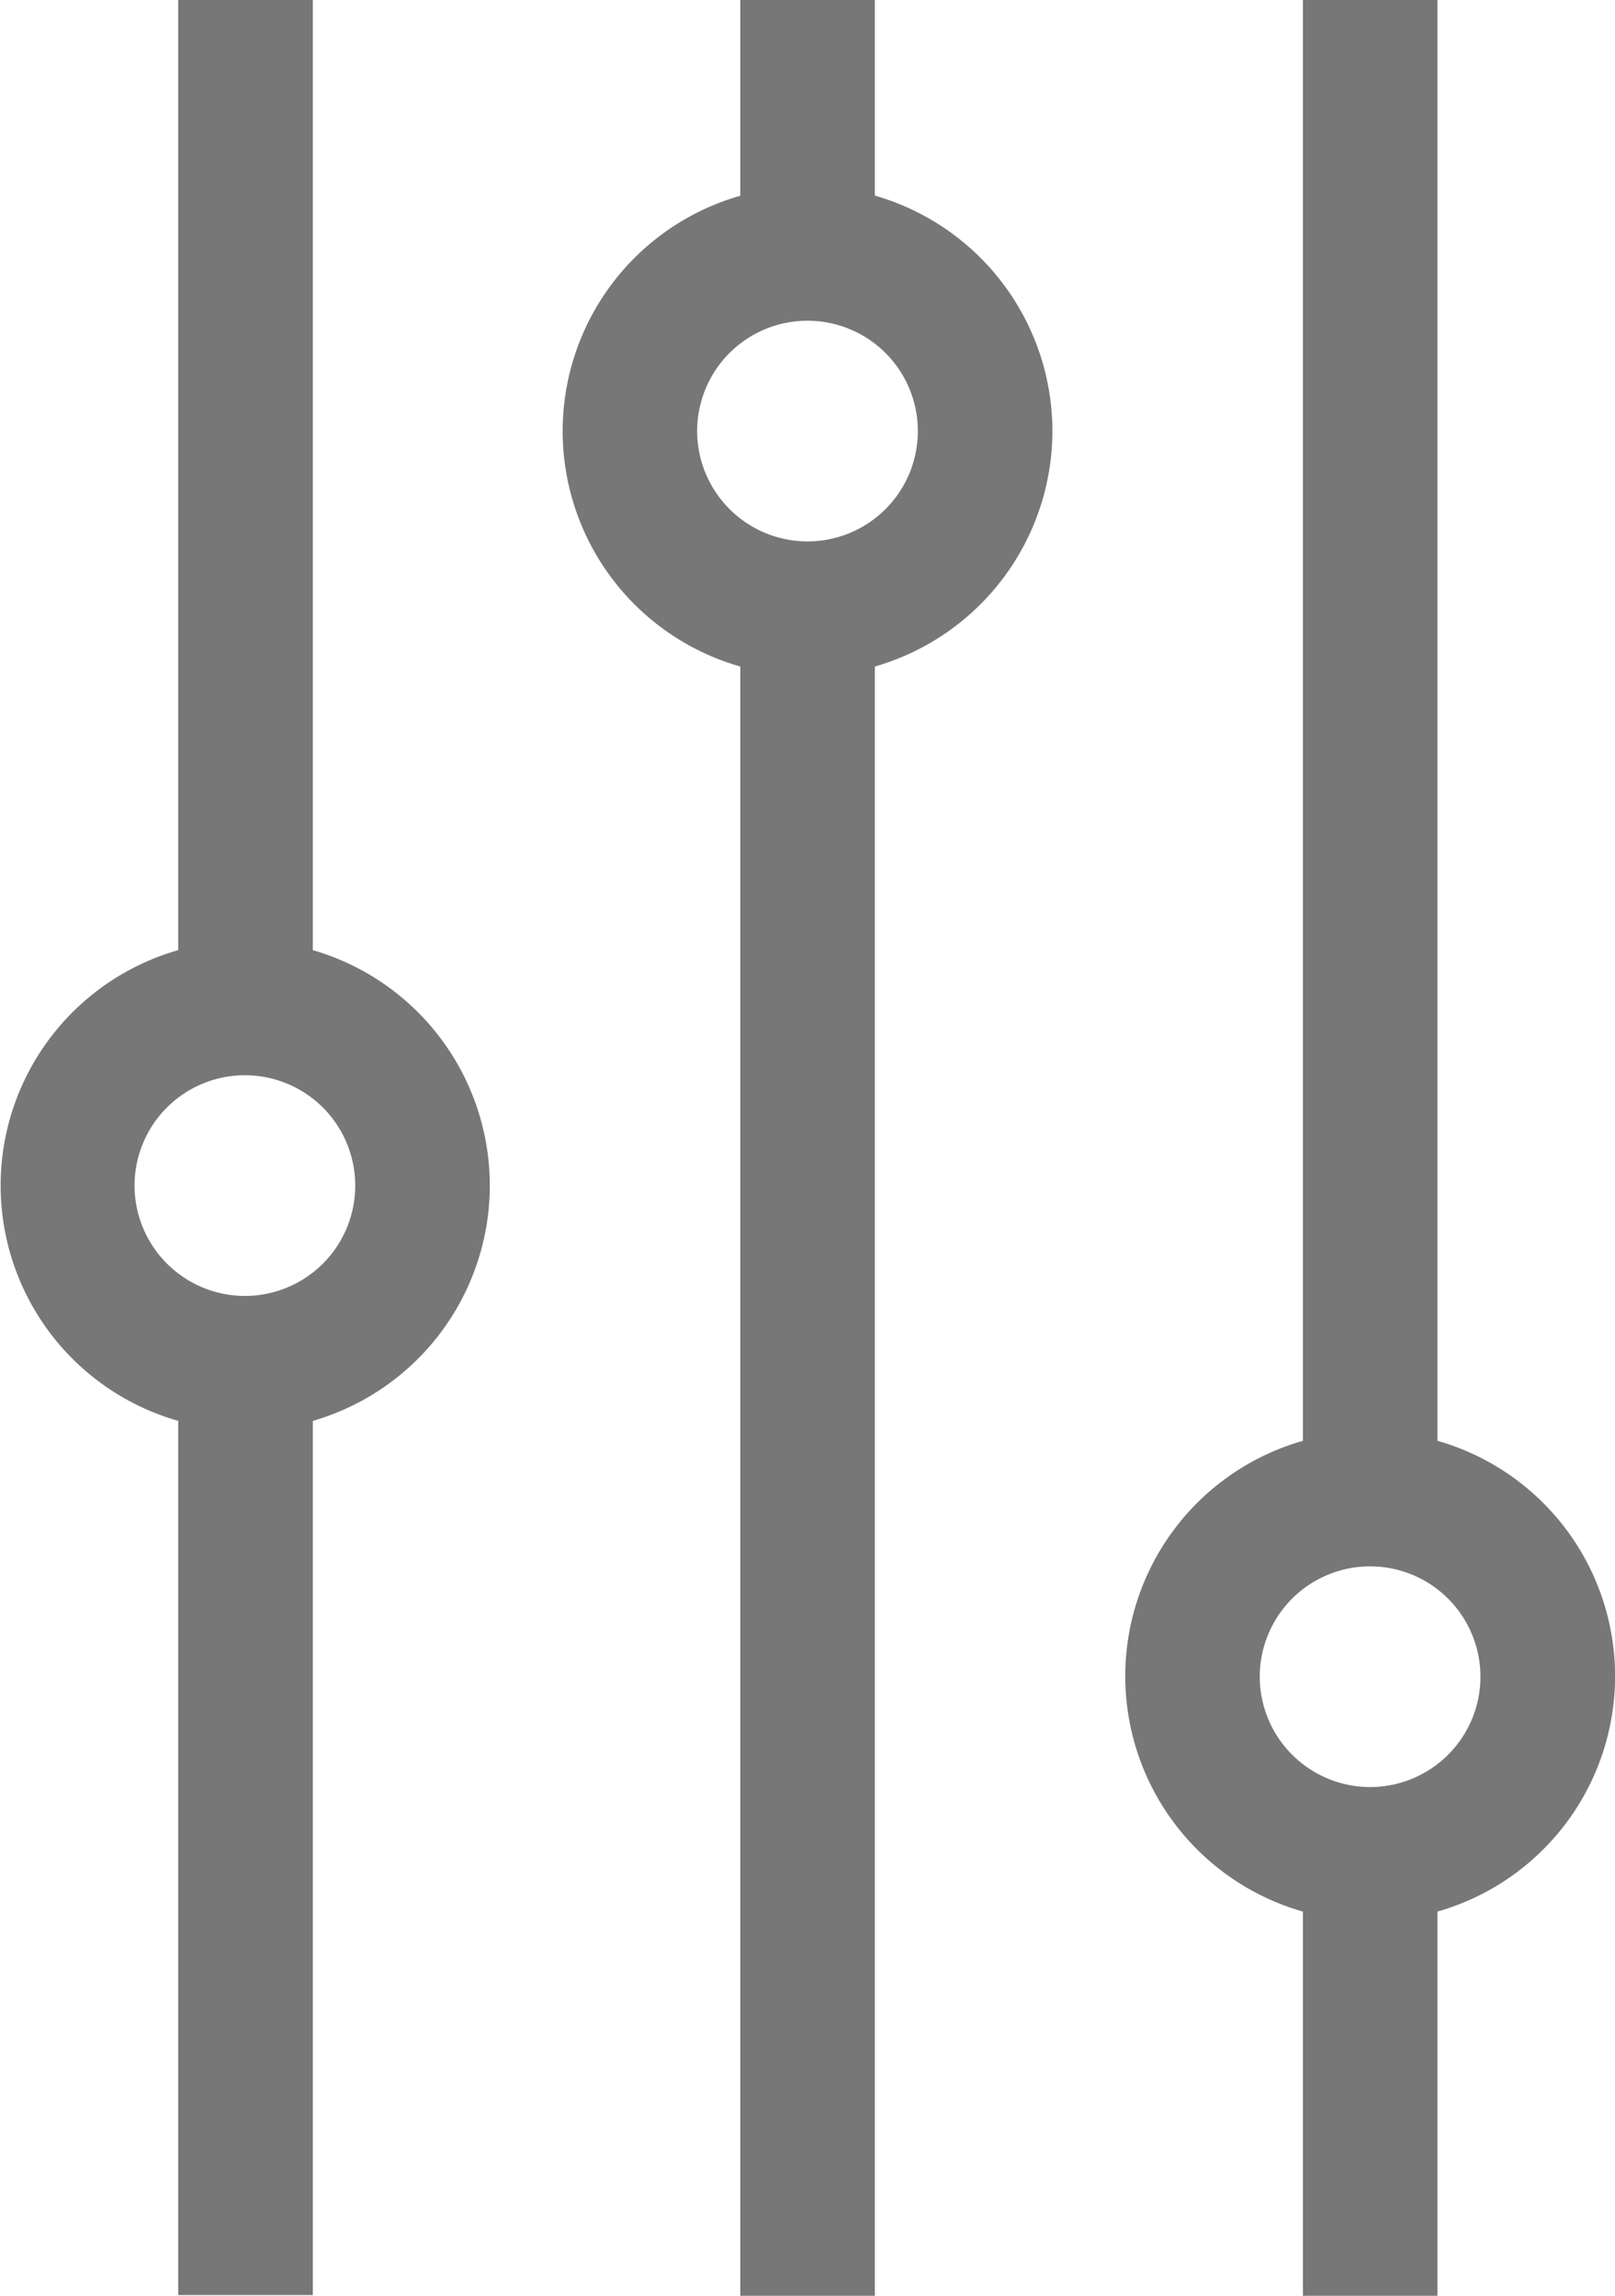
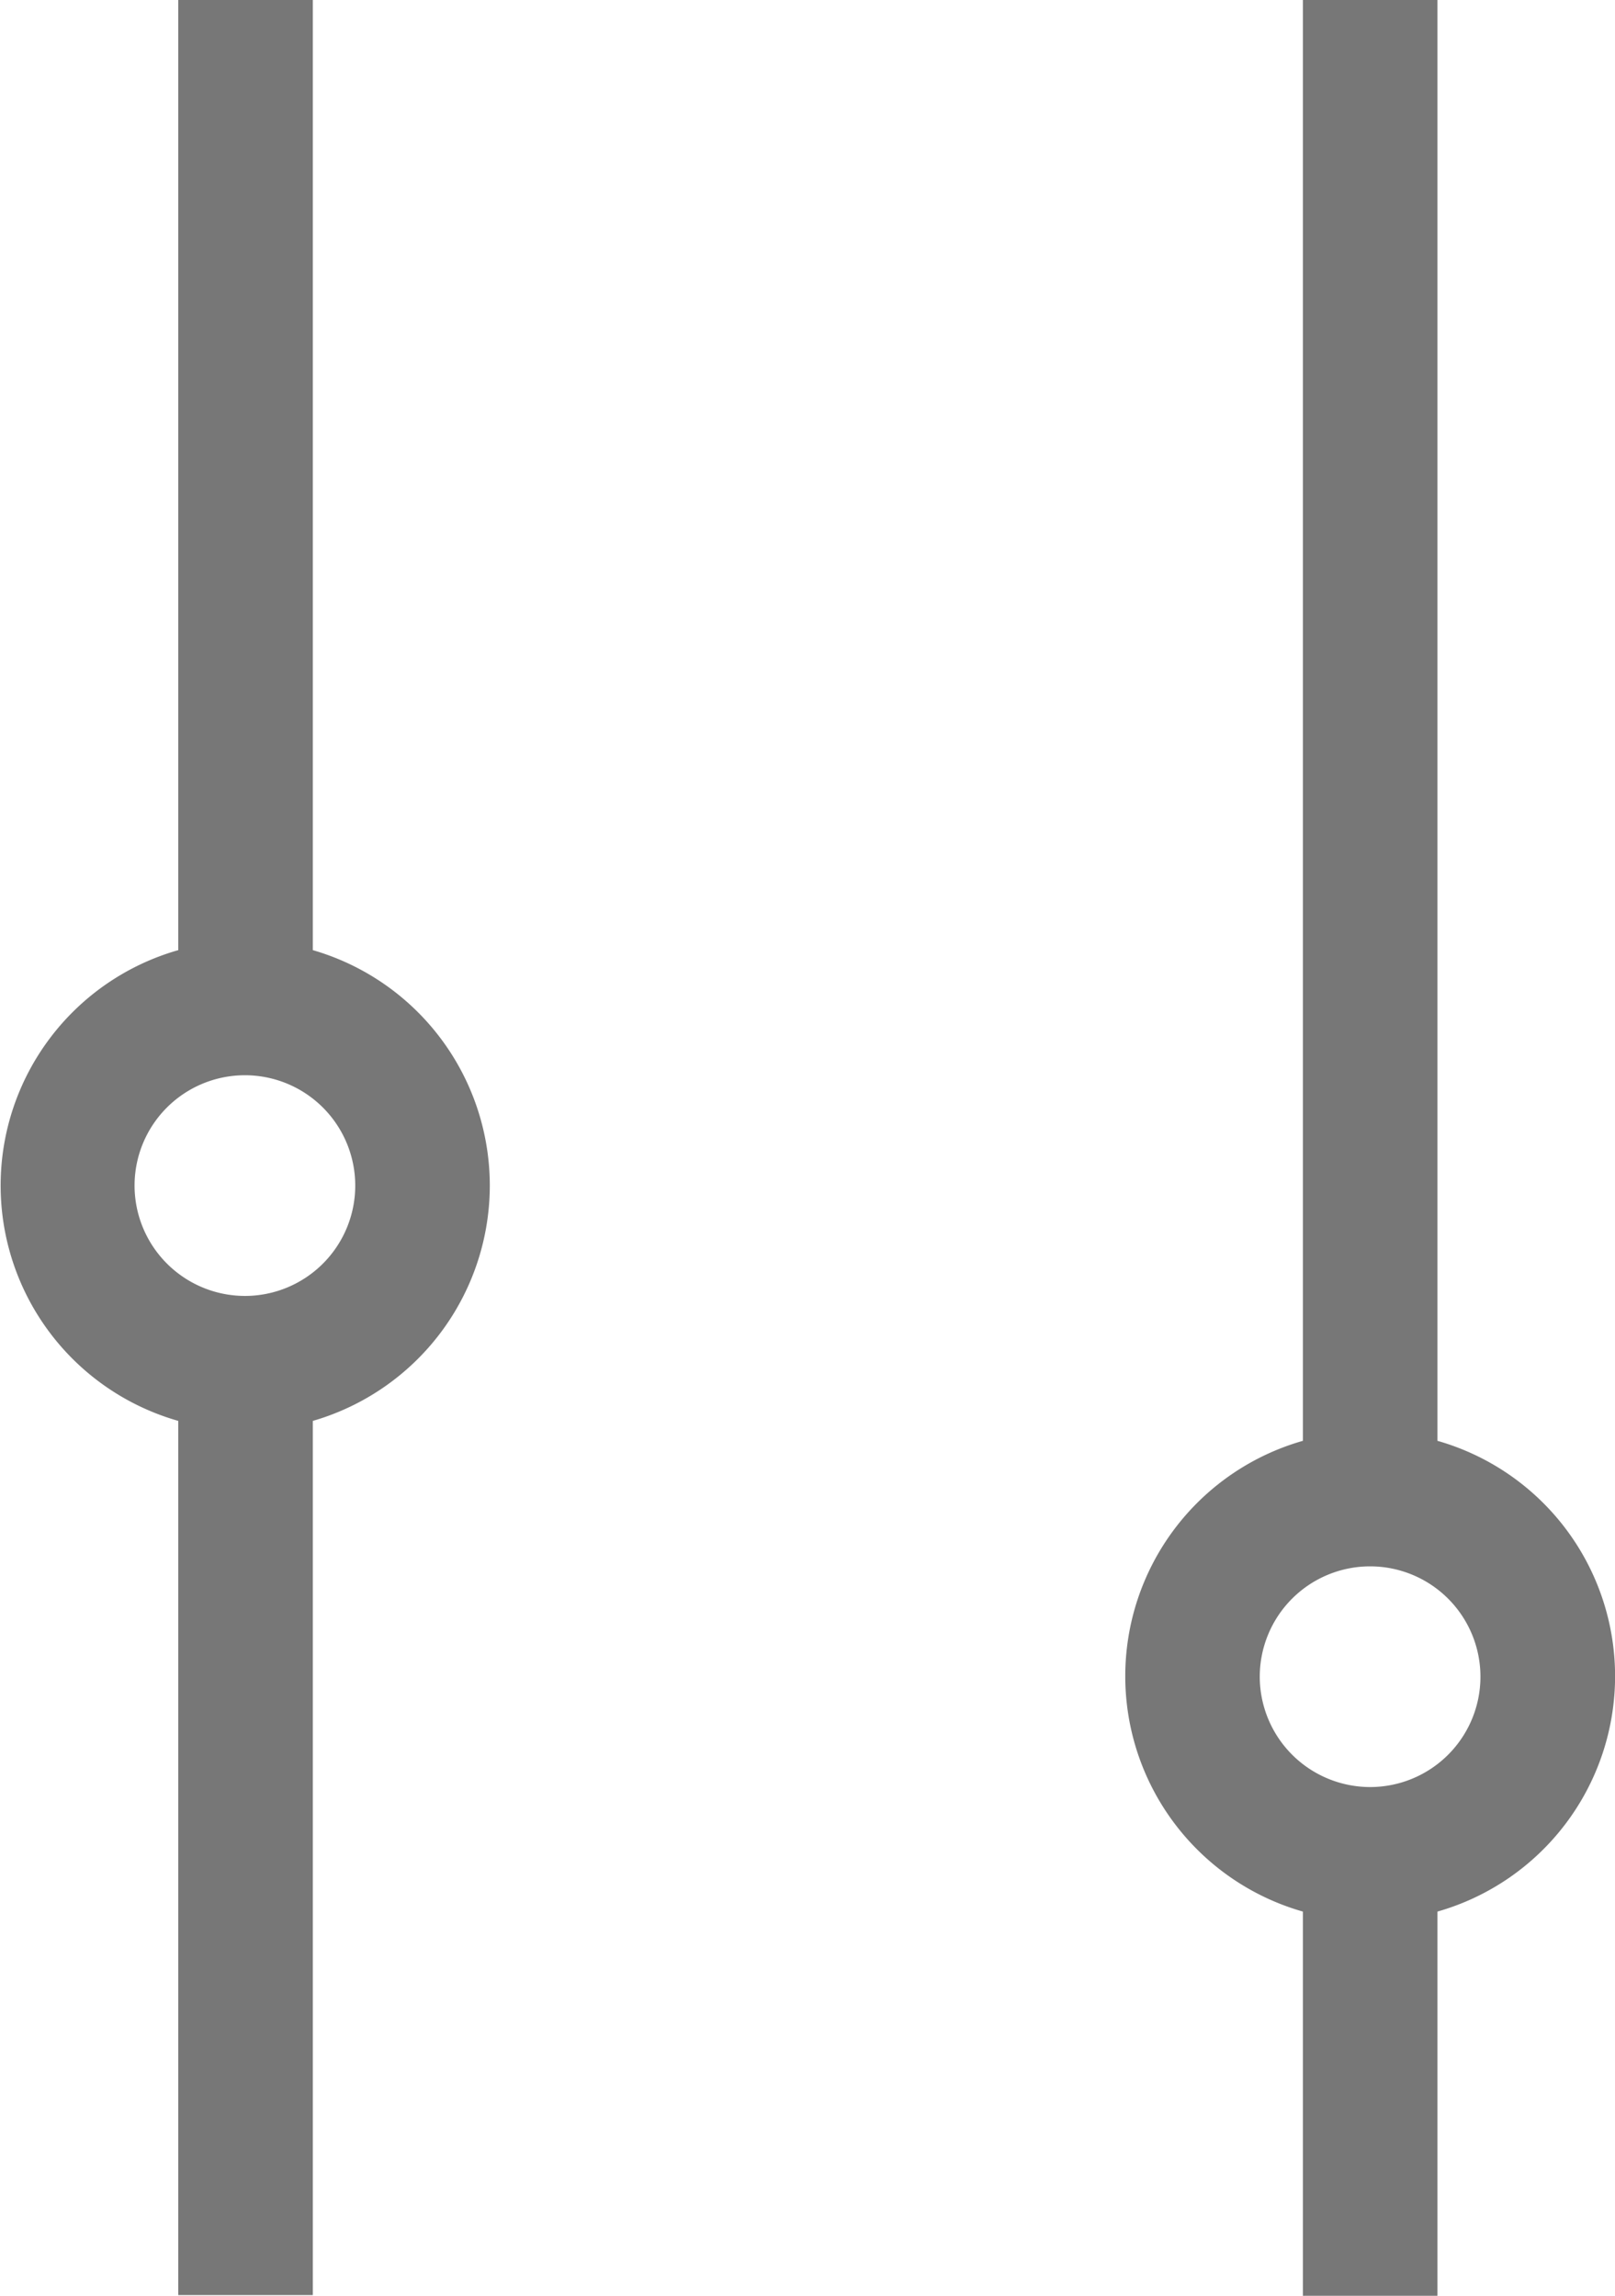
<svg xmlns="http://www.w3.org/2000/svg" width="11.27" height="16.02" viewBox="0 0 11.27 16.02">
  <g id="levels" transform="translate(11.27 0) rotate(90)">
    <path id="Path_172" data-name="Path 172" d="M13.339,1.239a1.708,1.708,0,0,0-3.285,0H0v.939H10.054a1.708,1.708,0,0,0,3.285,0H16.02V1.239ZM11.7,2.479a.77.77,0,1,1,.77-.77A.771.771,0,0,1,11.7,2.479Zm0,0" transform="translate(0)" fill="#777" />
-     <path id="Path_173" data-name="Path 173" d="M3.008,125.48a1.711,1.711,0,0,0-1.643,1.239H0v.939H1.366a1.708,1.708,0,0,0,3.285,0H16.02v-.939H4.651a1.712,1.712,0,0,0-1.643-1.239Zm0,2.479a.77.77,0,1,1,.77-.77A.771.771,0,0,1,3.008,127.959Zm0,0" transform="translate(0 -121.554)" fill="#777" />
    <path id="Path_174" data-name="Path 174" d="M8.273,250.965A1.711,1.711,0,0,0,6.63,252.2H0v.939H6.63a1.708,1.708,0,0,0,3.285,0h6.1V252.2h-6.1A1.711,1.711,0,0,0,8.273,250.965Zm0,2.479a.77.77,0,1,1,.77-.77A.771.771,0,0,1,8.273,253.444Zm0,0" transform="translate(0 -243.113)" fill="#777" />
  </g>
</svg>